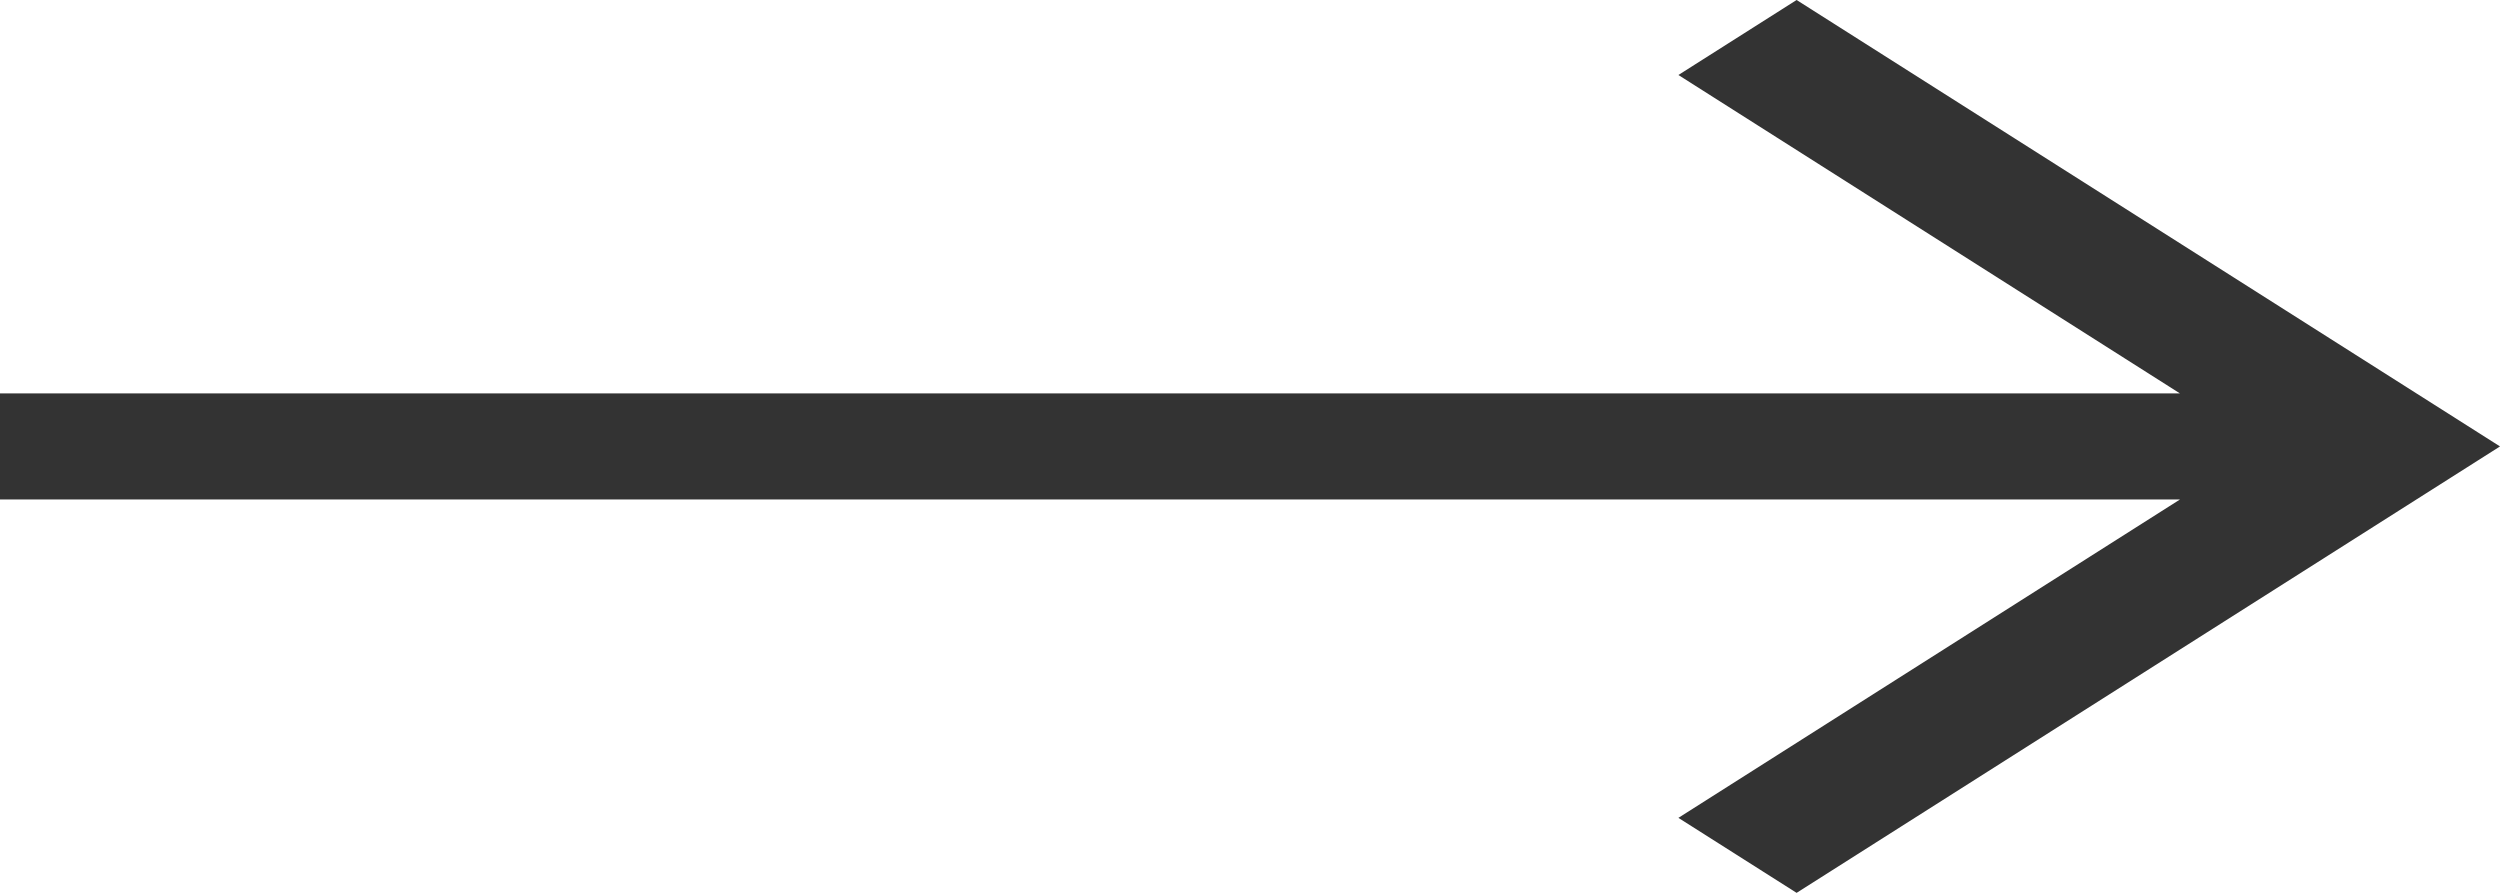
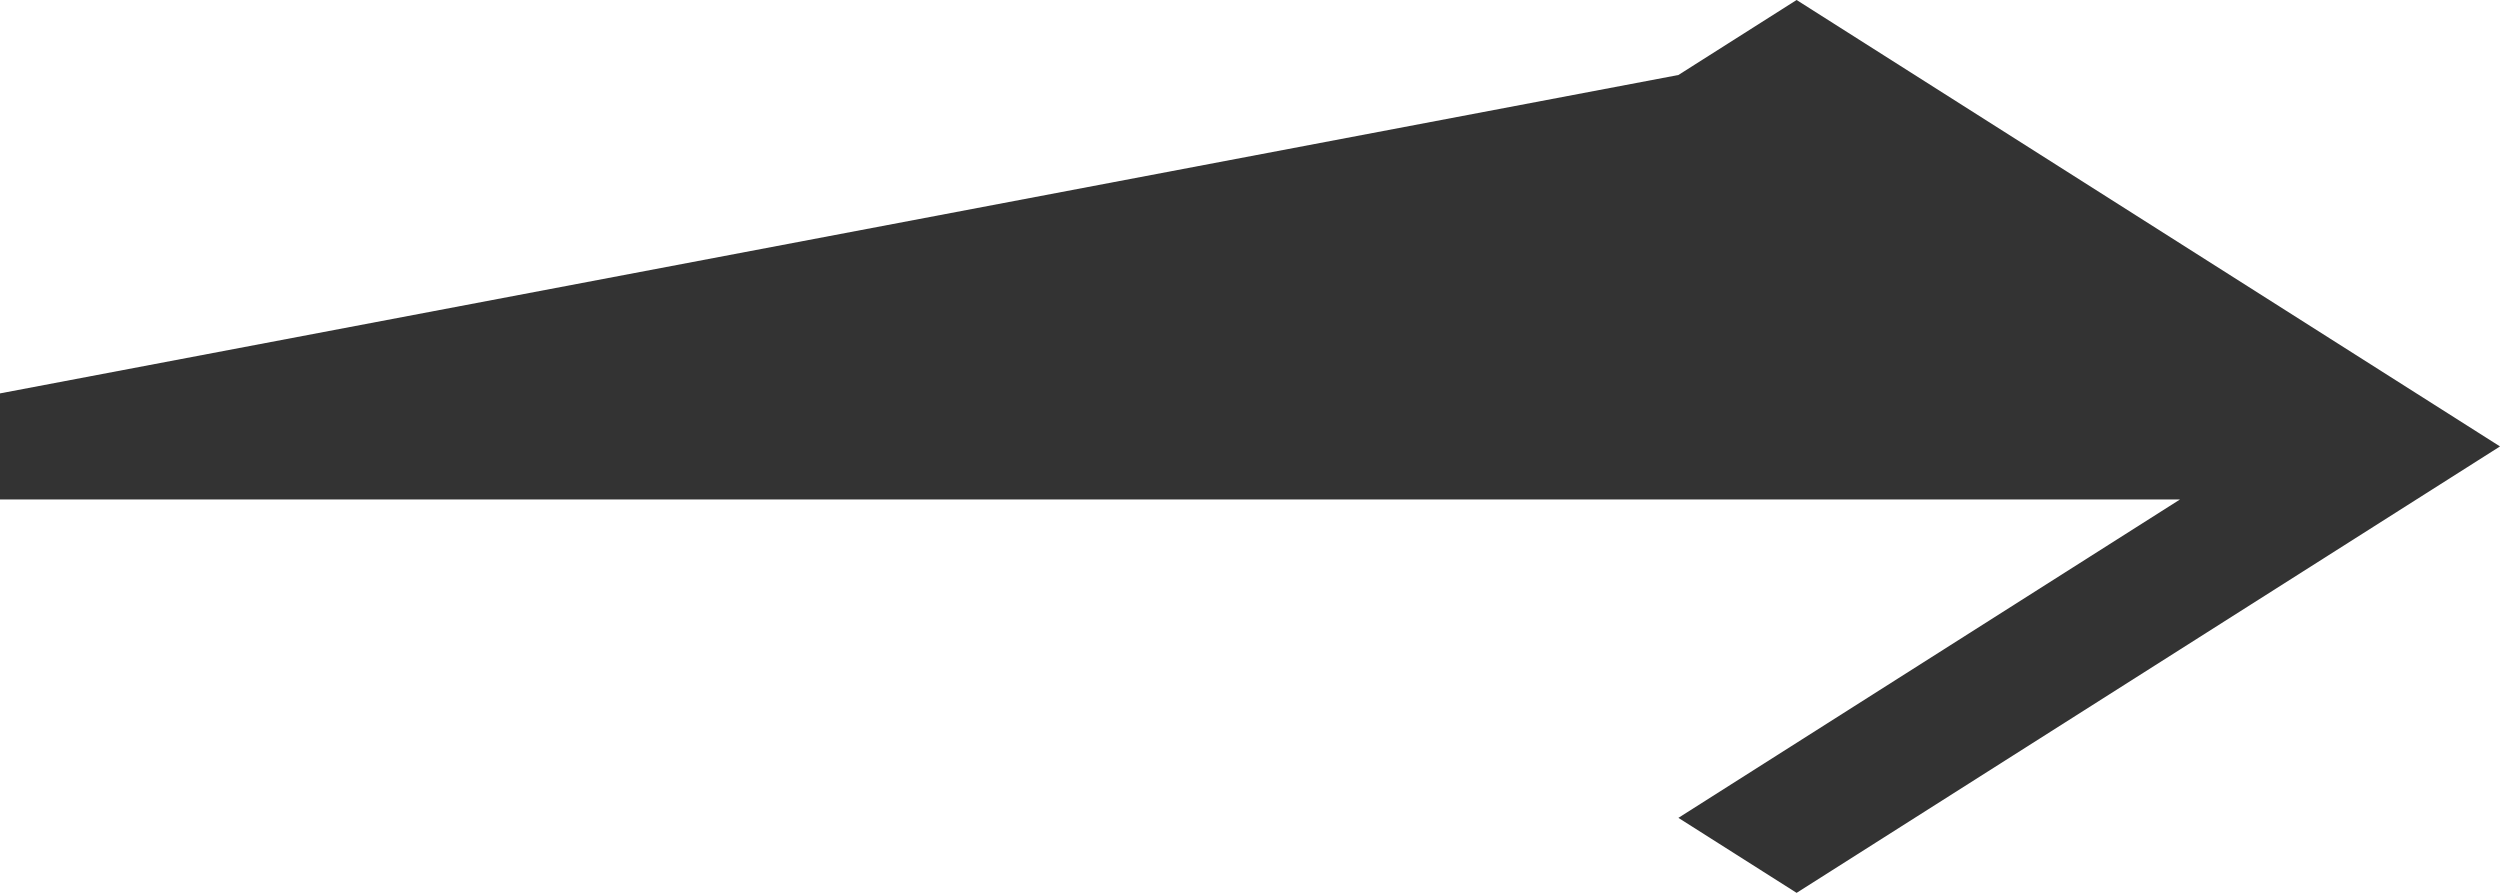
<svg xmlns="http://www.w3.org/2000/svg" width="28" height="10" viewBox="0 0 28 10" fill="none">
-   <path d="M20.122 10L18.798 9.16L24.416 5.594H0V4.406H24.415L18.798 0.84L20.122 0L28 5L20.122 10Z" fill="#333333" />
+   <path d="M20.122 10L18.798 9.16L24.416 5.594H0V4.406L18.798 0.84L20.122 0L28 5L20.122 10Z" fill="#333333" />
</svg>